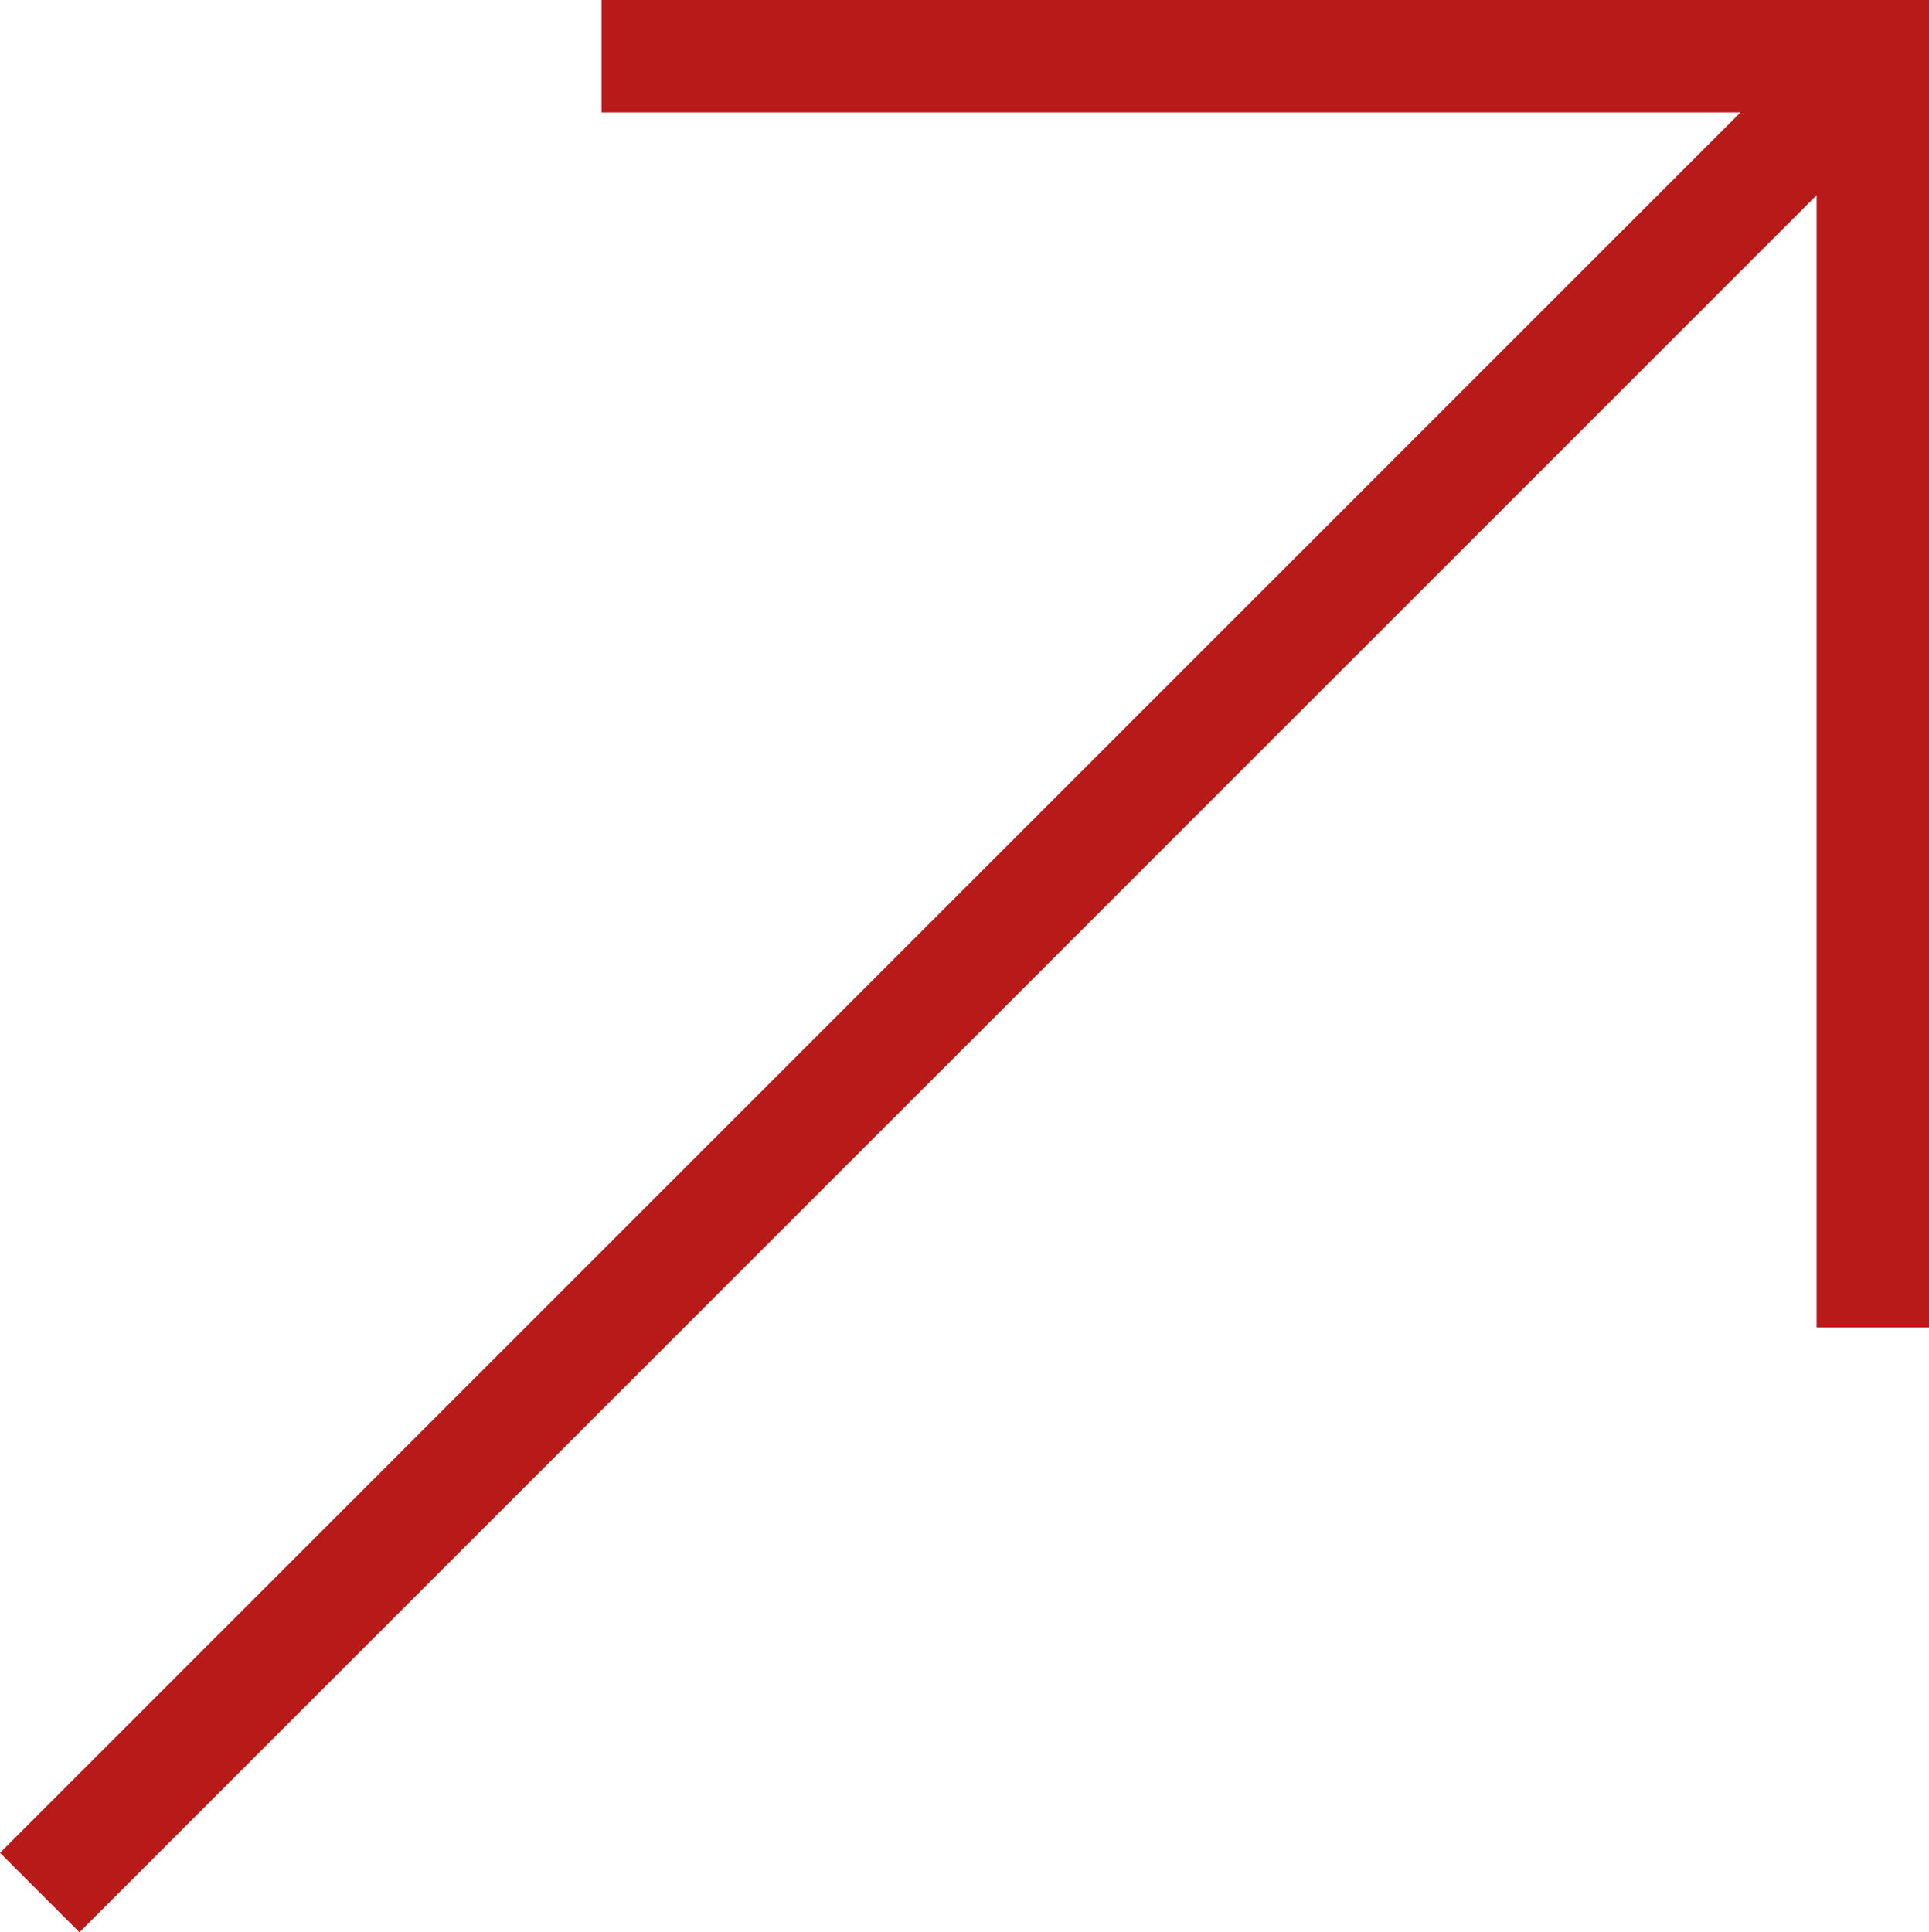
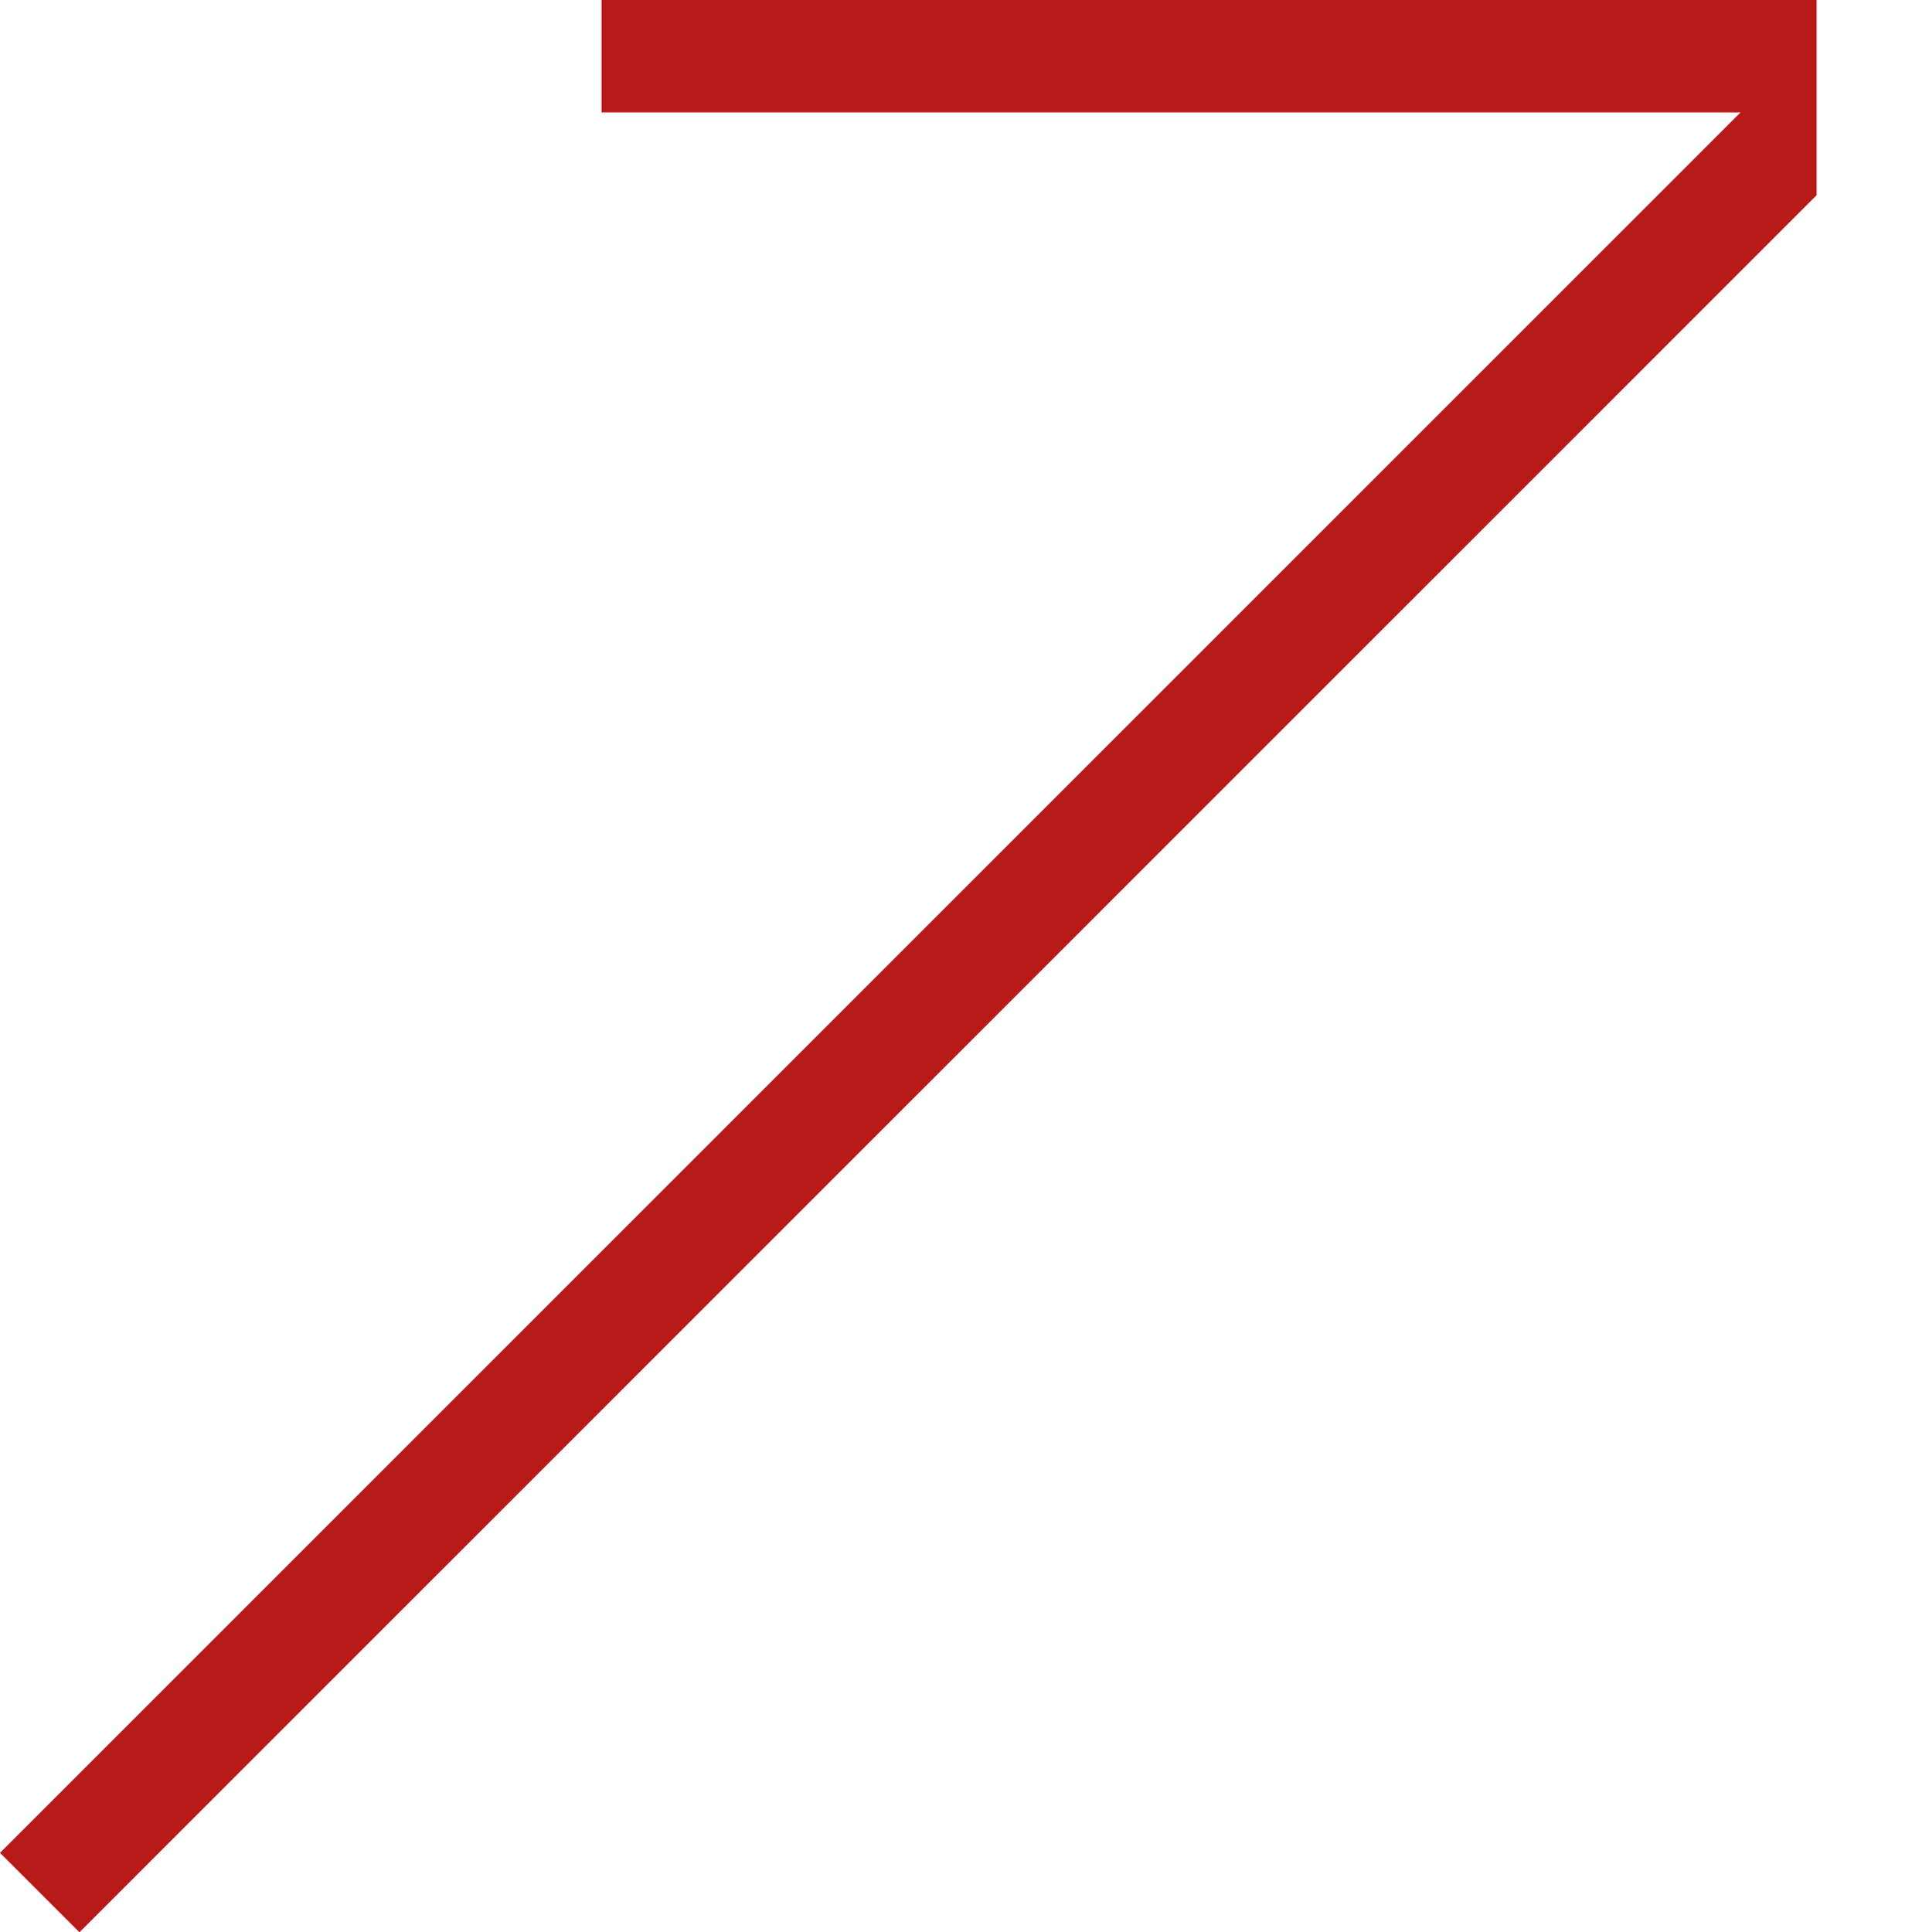
<svg xmlns="http://www.w3.org/2000/svg" viewBox="0 0 17.166 17.196">
-   <path style="isolation:isolate" fill="#b10000" opacity=".9" d="M5.353 0v1h10.136L0 16.489l.707.707L16.166 1.737v10.077h1V0H5.353z" />
+   <path style="isolation:isolate" fill="#b10000" opacity=".9" d="M5.353 0v1h10.136L0 16.489l.707.707L16.166 1.737v10.077V0H5.353z" />
</svg>